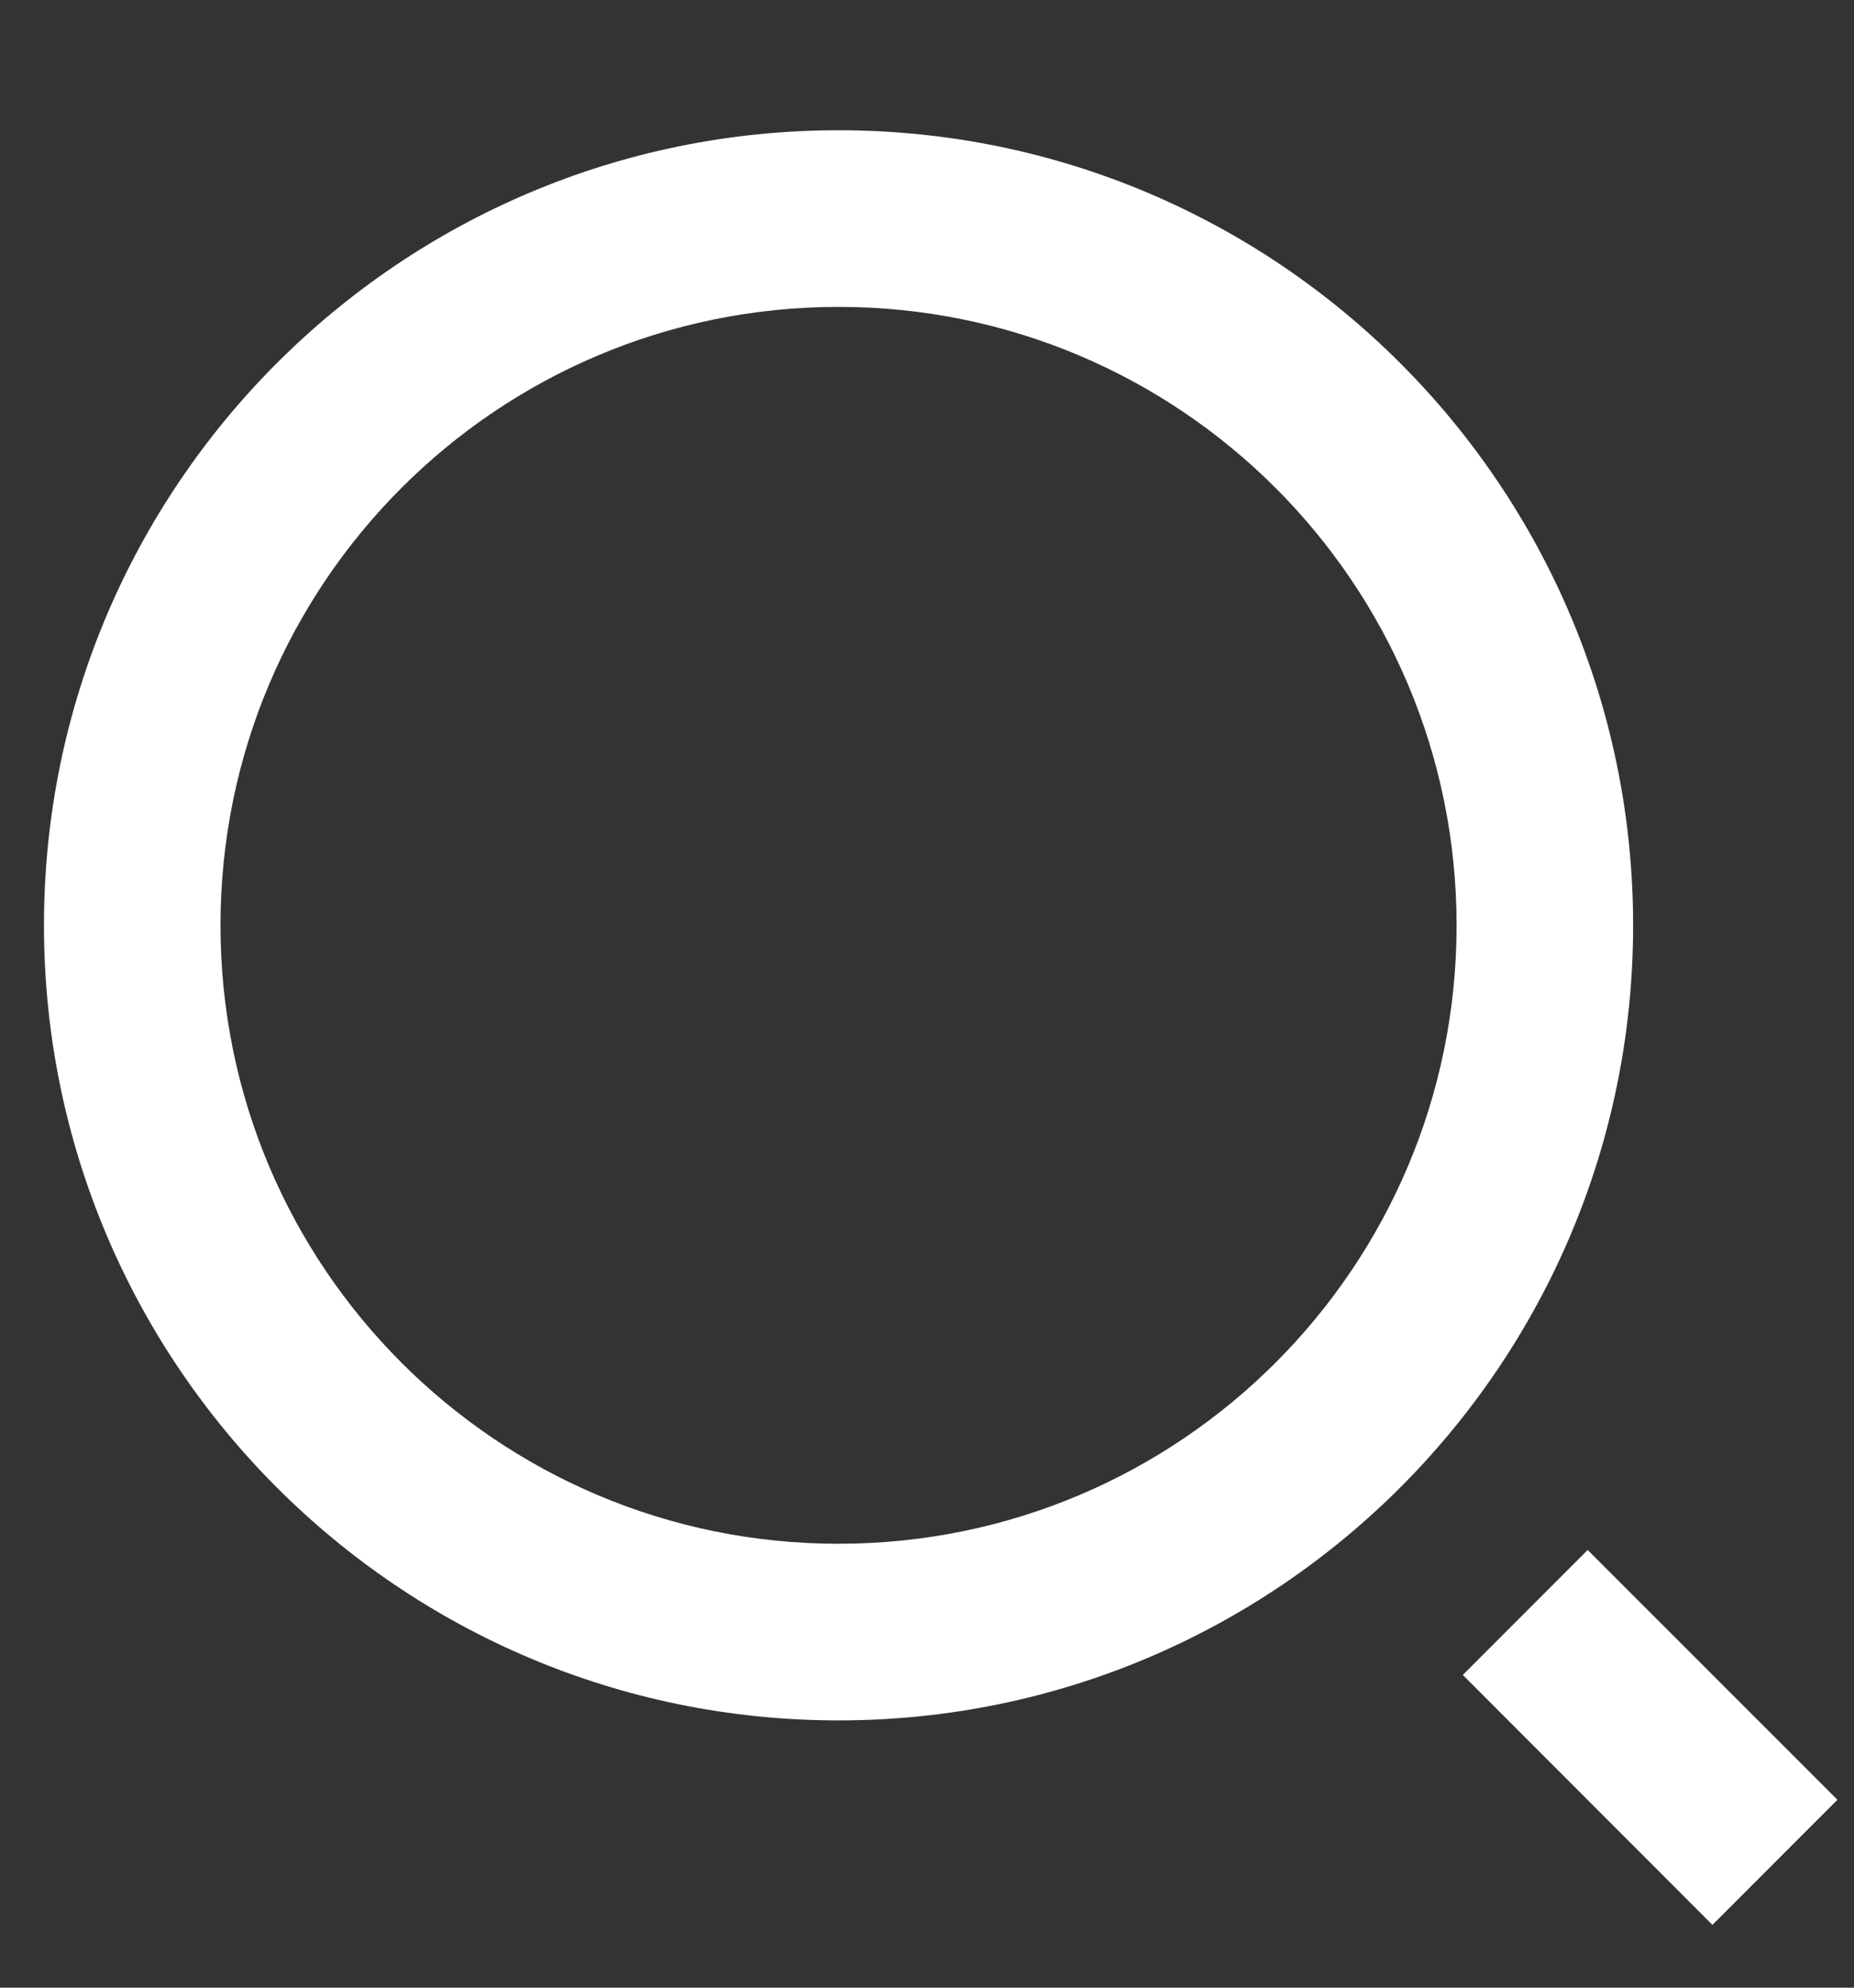
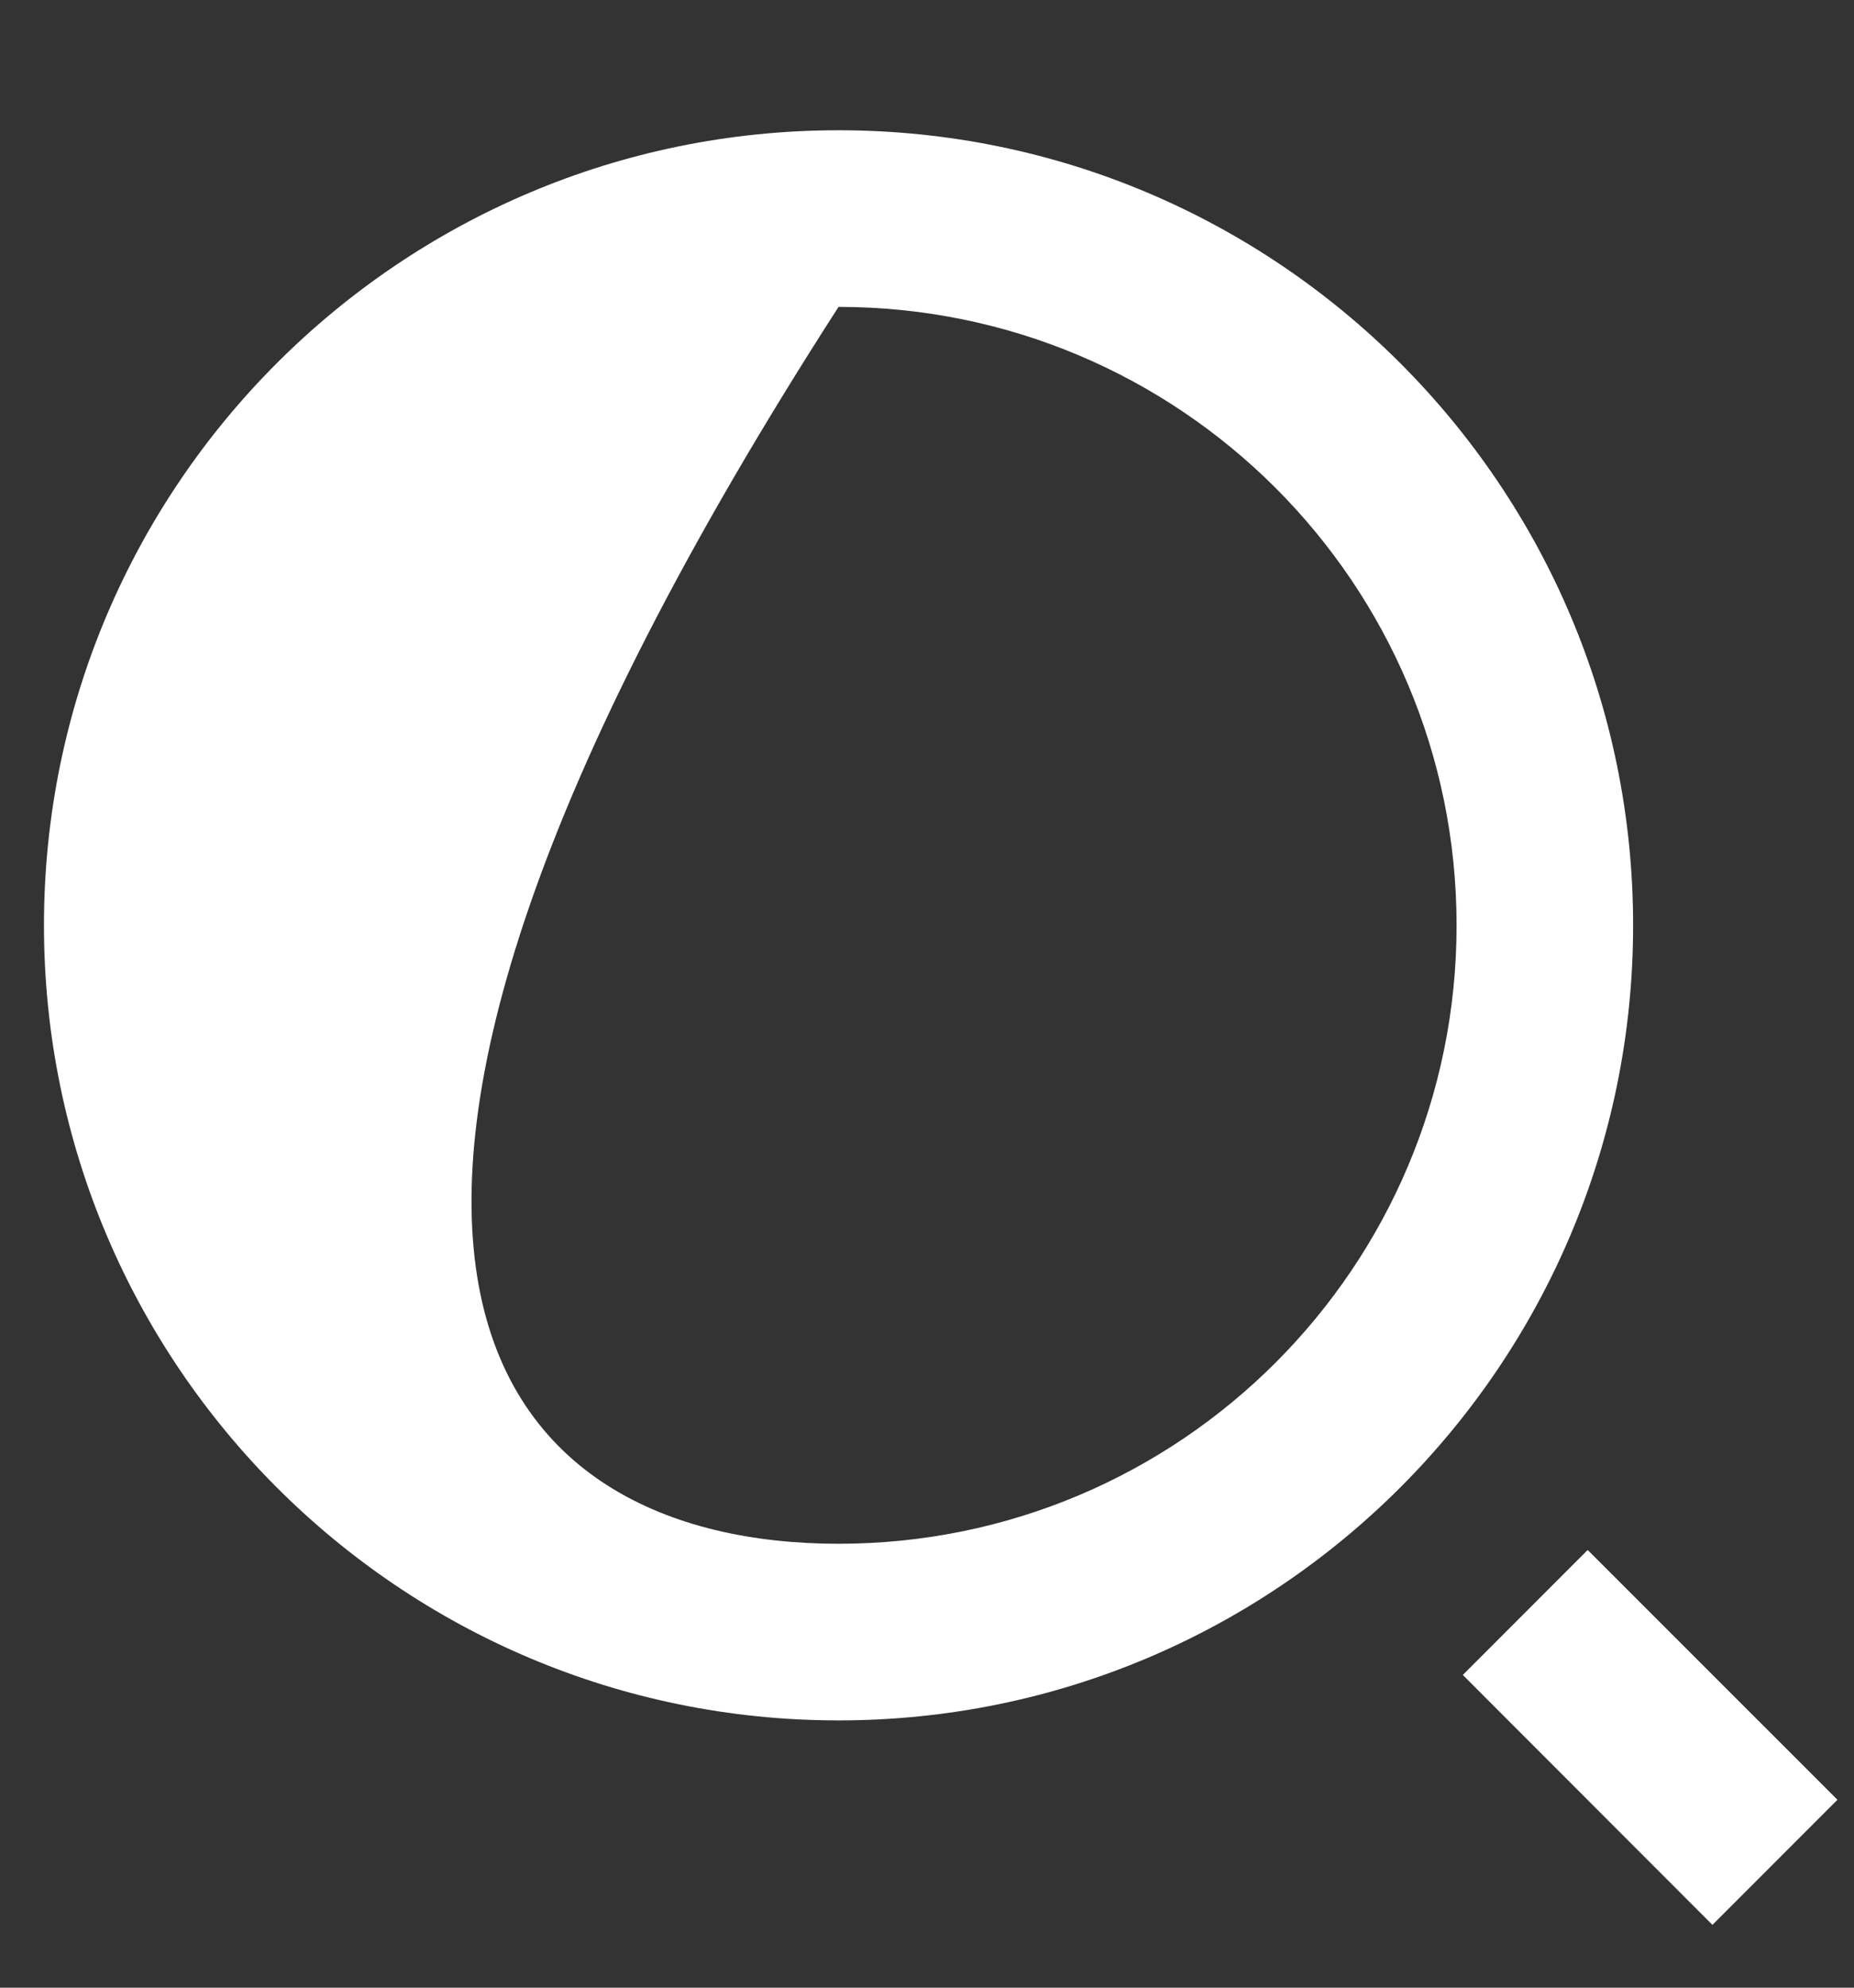
<svg xmlns="http://www.w3.org/2000/svg" width="14" height="15" viewBox="0 0 14 15" fill="none">
  <rect x="0" y="0" width="14" height="15" fill="#333333" stroke="none" />
-   <path d="M6.332 0.983C9.644 0.983 12.332 3.671 12.332 6.983C12.332 10.295 9.644 12.983 6.332 12.983C3.02 12.983 0.332 10.295 0.332 6.983C0.332 3.671 3.02 0.983 6.332 0.983ZM6.332 11.65C8.91 11.65 10.999 9.561 10.999 6.983C10.999 4.404 8.91 2.316 6.332 2.316C3.753 2.316 1.665 4.404 1.665 6.983C1.665 9.561 3.753 11.65 6.332 11.65ZM11.989 11.697L13.875 13.582L12.931 14.526L11.046 12.64L11.989 11.697V11.697Z" fill="white" />
+   <path d="M6.332 0.983C9.644 0.983 12.332 3.671 12.332 6.983C12.332 10.295 9.644 12.983 6.332 12.983C3.02 12.983 0.332 10.295 0.332 6.983C0.332 3.671 3.02 0.983 6.332 0.983ZM6.332 11.65C8.91 11.65 10.999 9.561 10.999 6.983C10.999 4.404 8.91 2.316 6.332 2.316C1.665 9.561 3.753 11.65 6.332 11.65ZM11.989 11.697L13.875 13.582L12.931 14.526L11.046 12.64L11.989 11.697V11.697Z" fill="white" />
</svg>